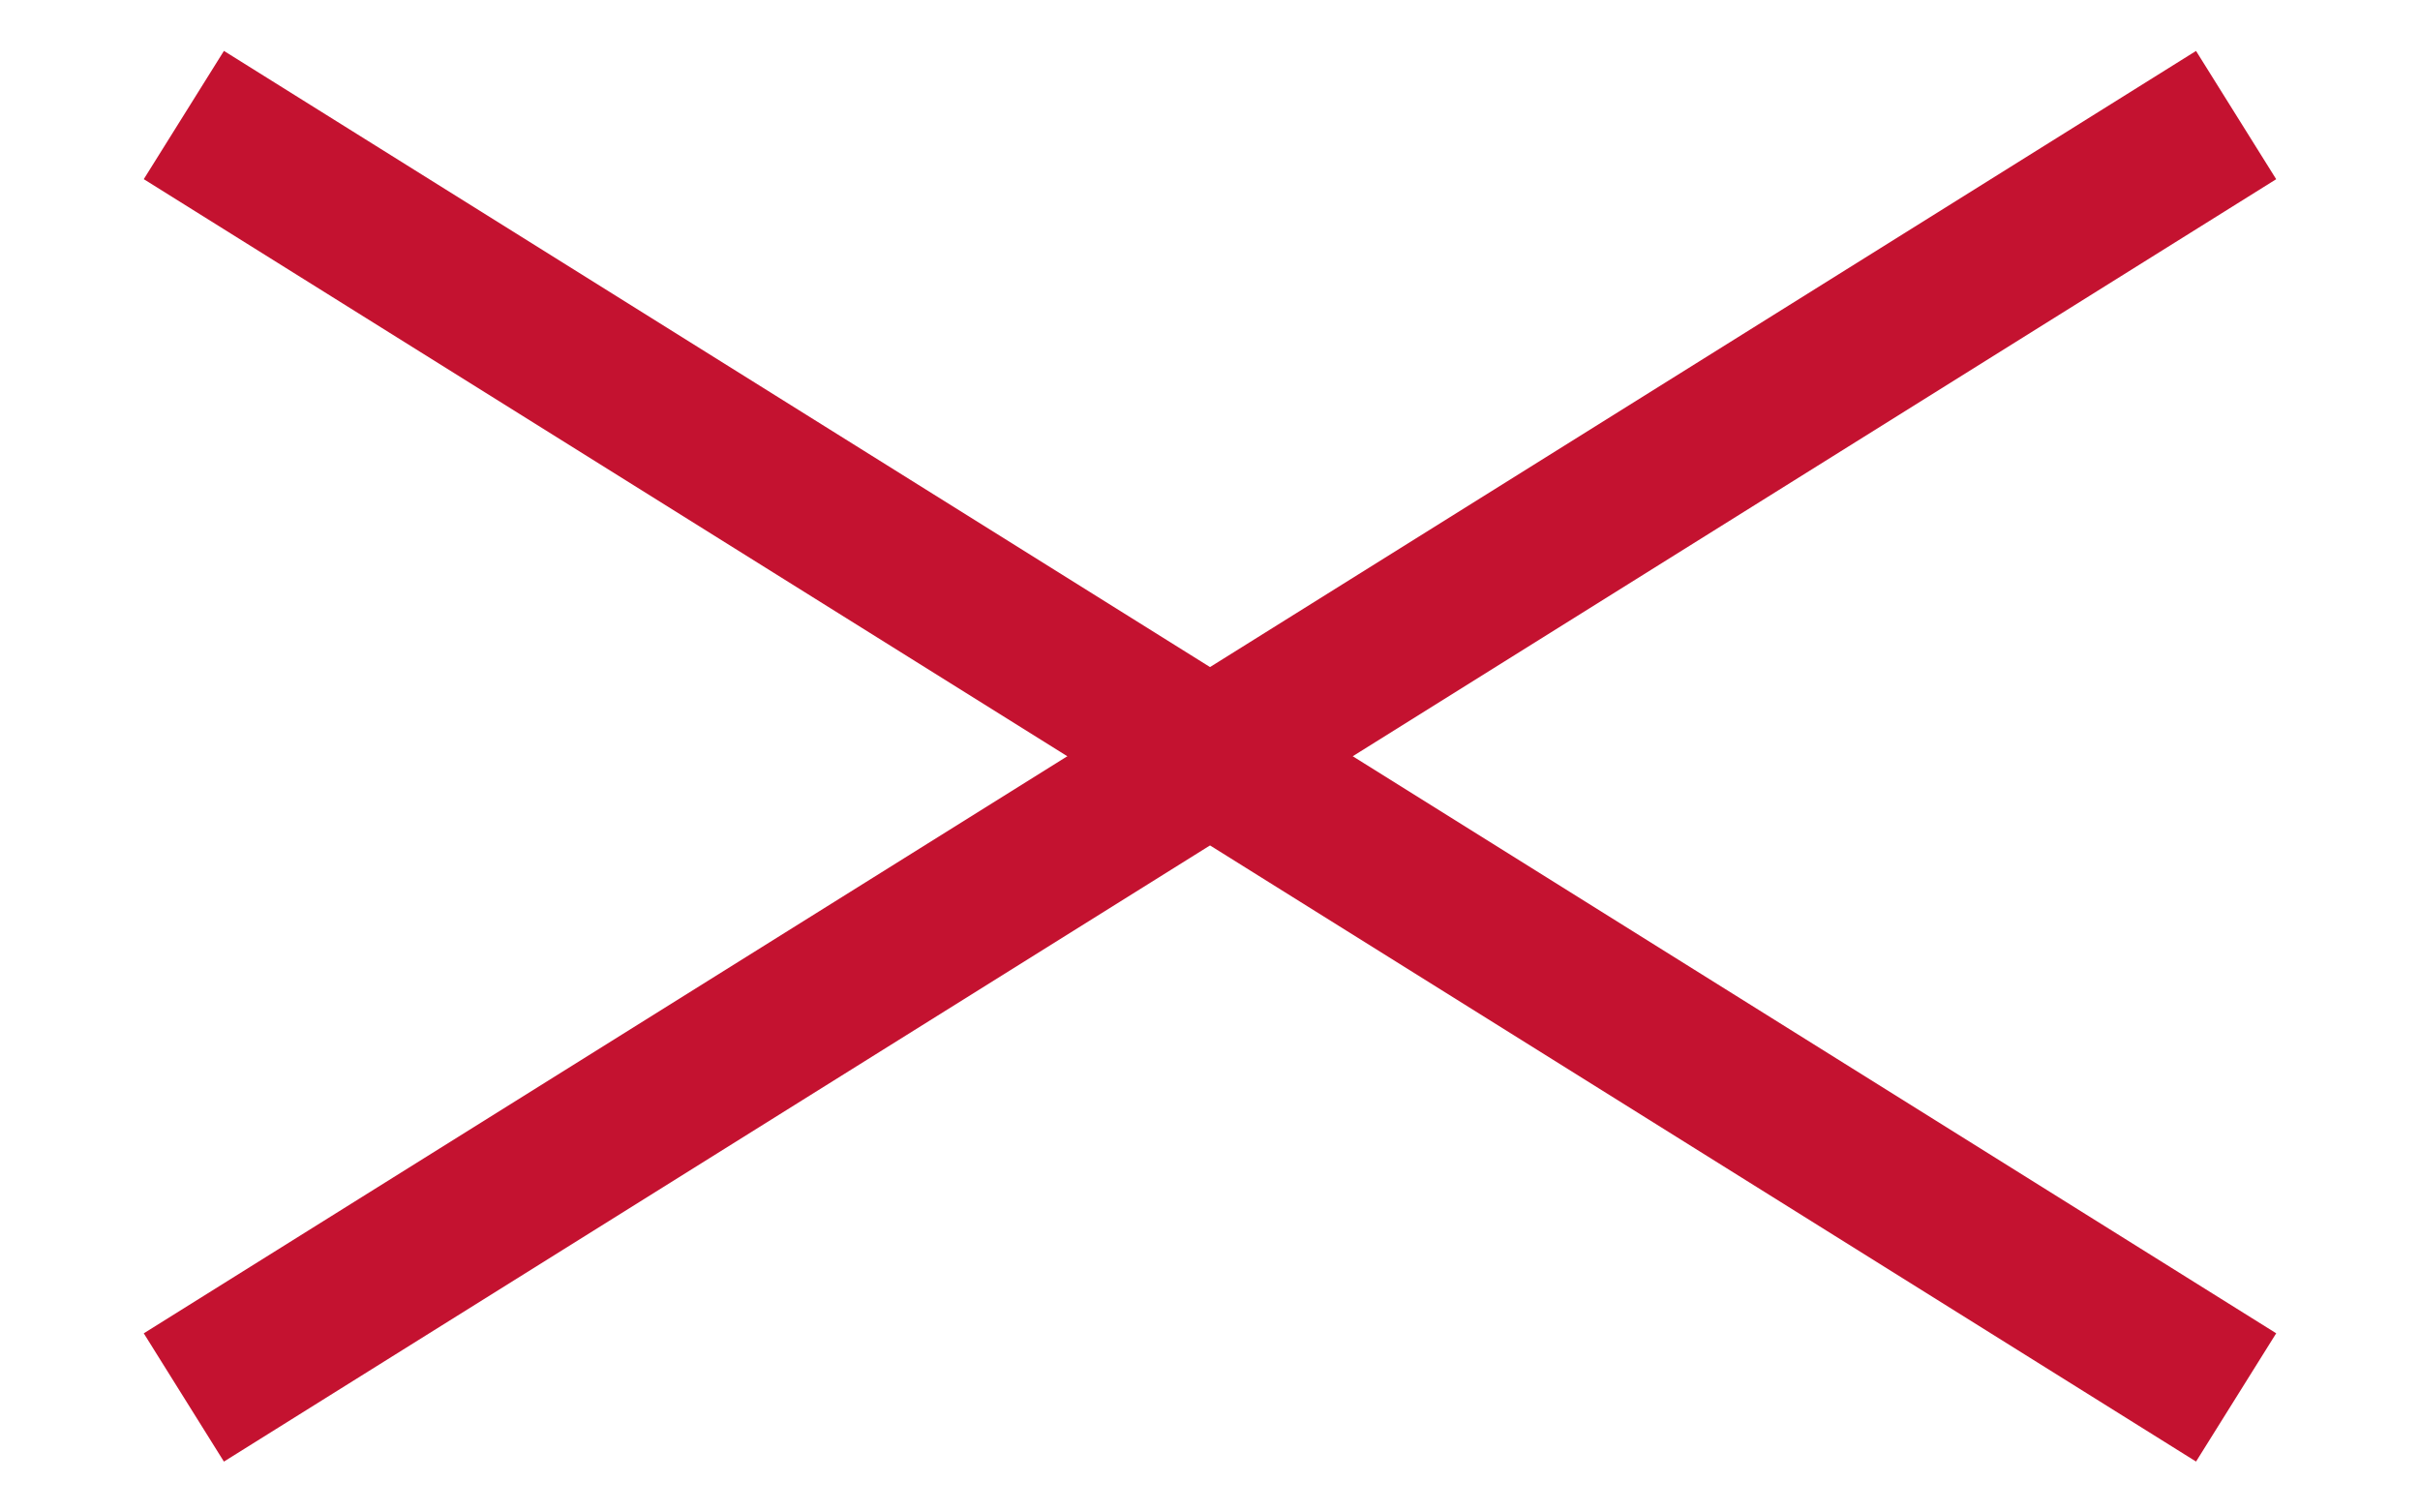
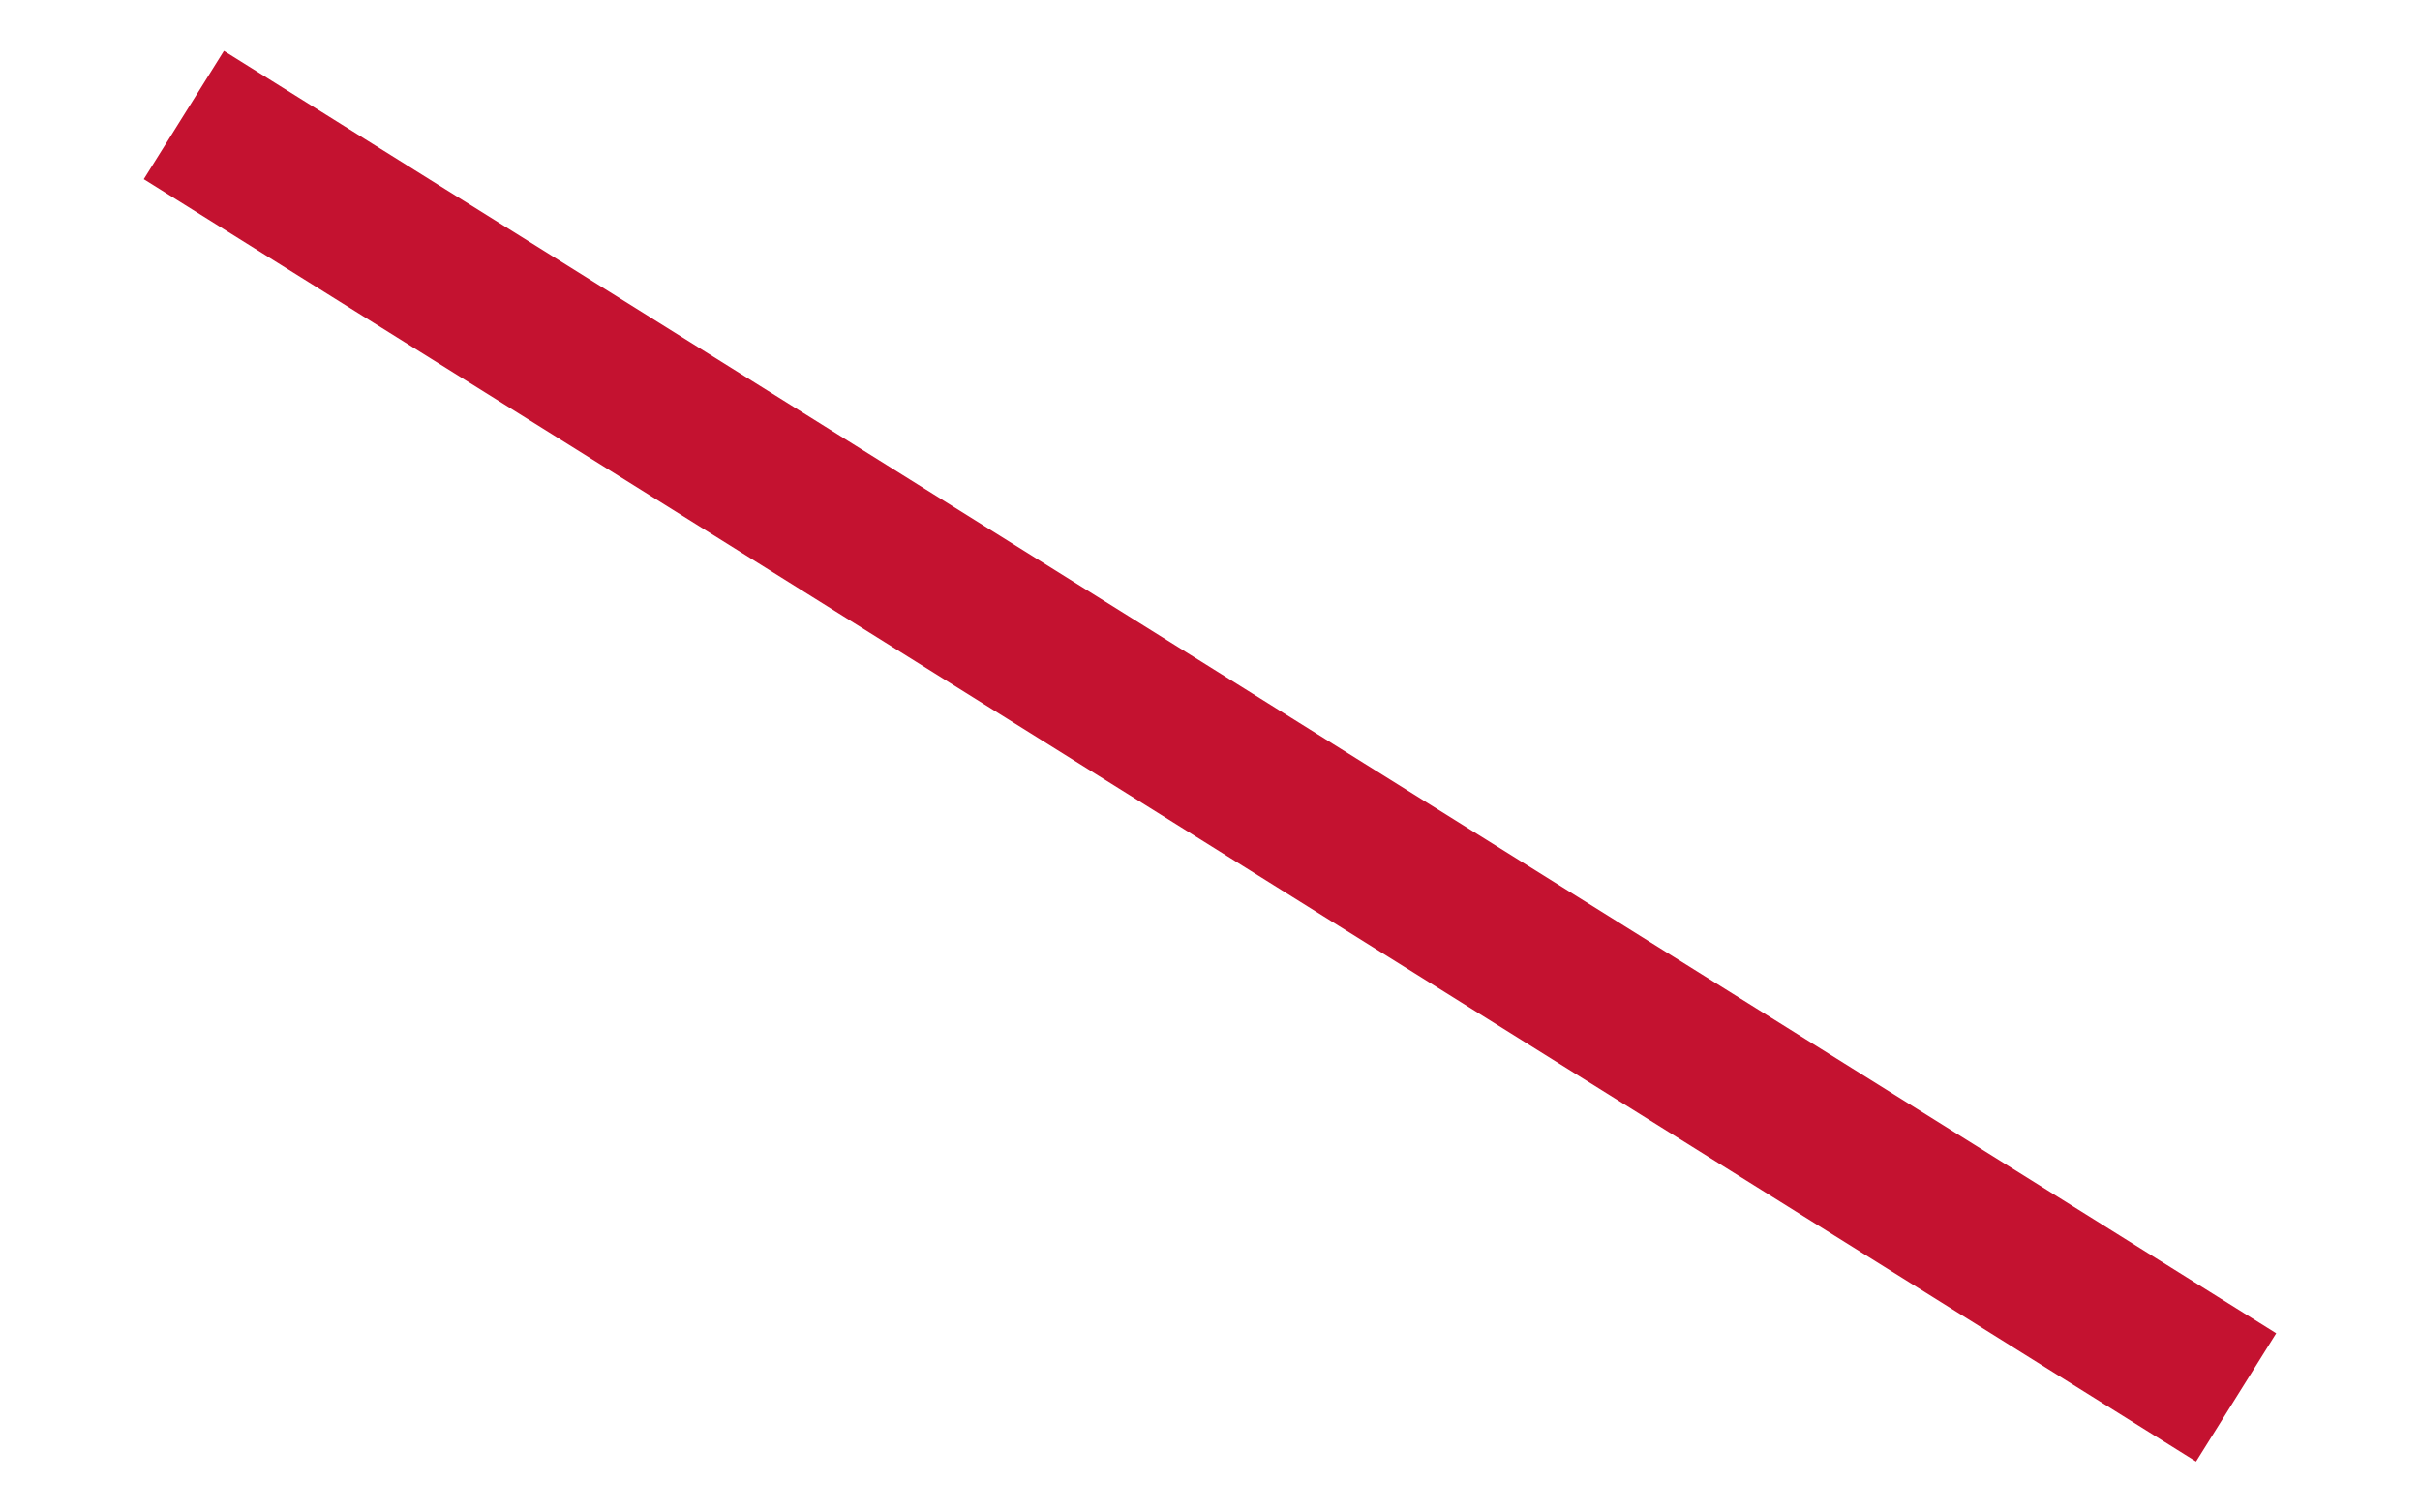
<svg xmlns="http://www.w3.org/2000/svg" width="32" height="20" viewBox="0 0 32 20" fill="none">
  <rect x="2.961" y="0.673" width="32" height="2" transform="rotate(32 2.961 0.673)" fill="#C41230" />
-   <rect x="1.901" y="17.631" width="32" height="2" transform="rotate(-32 1.901 17.631)" fill="#C41230" />
</svg>